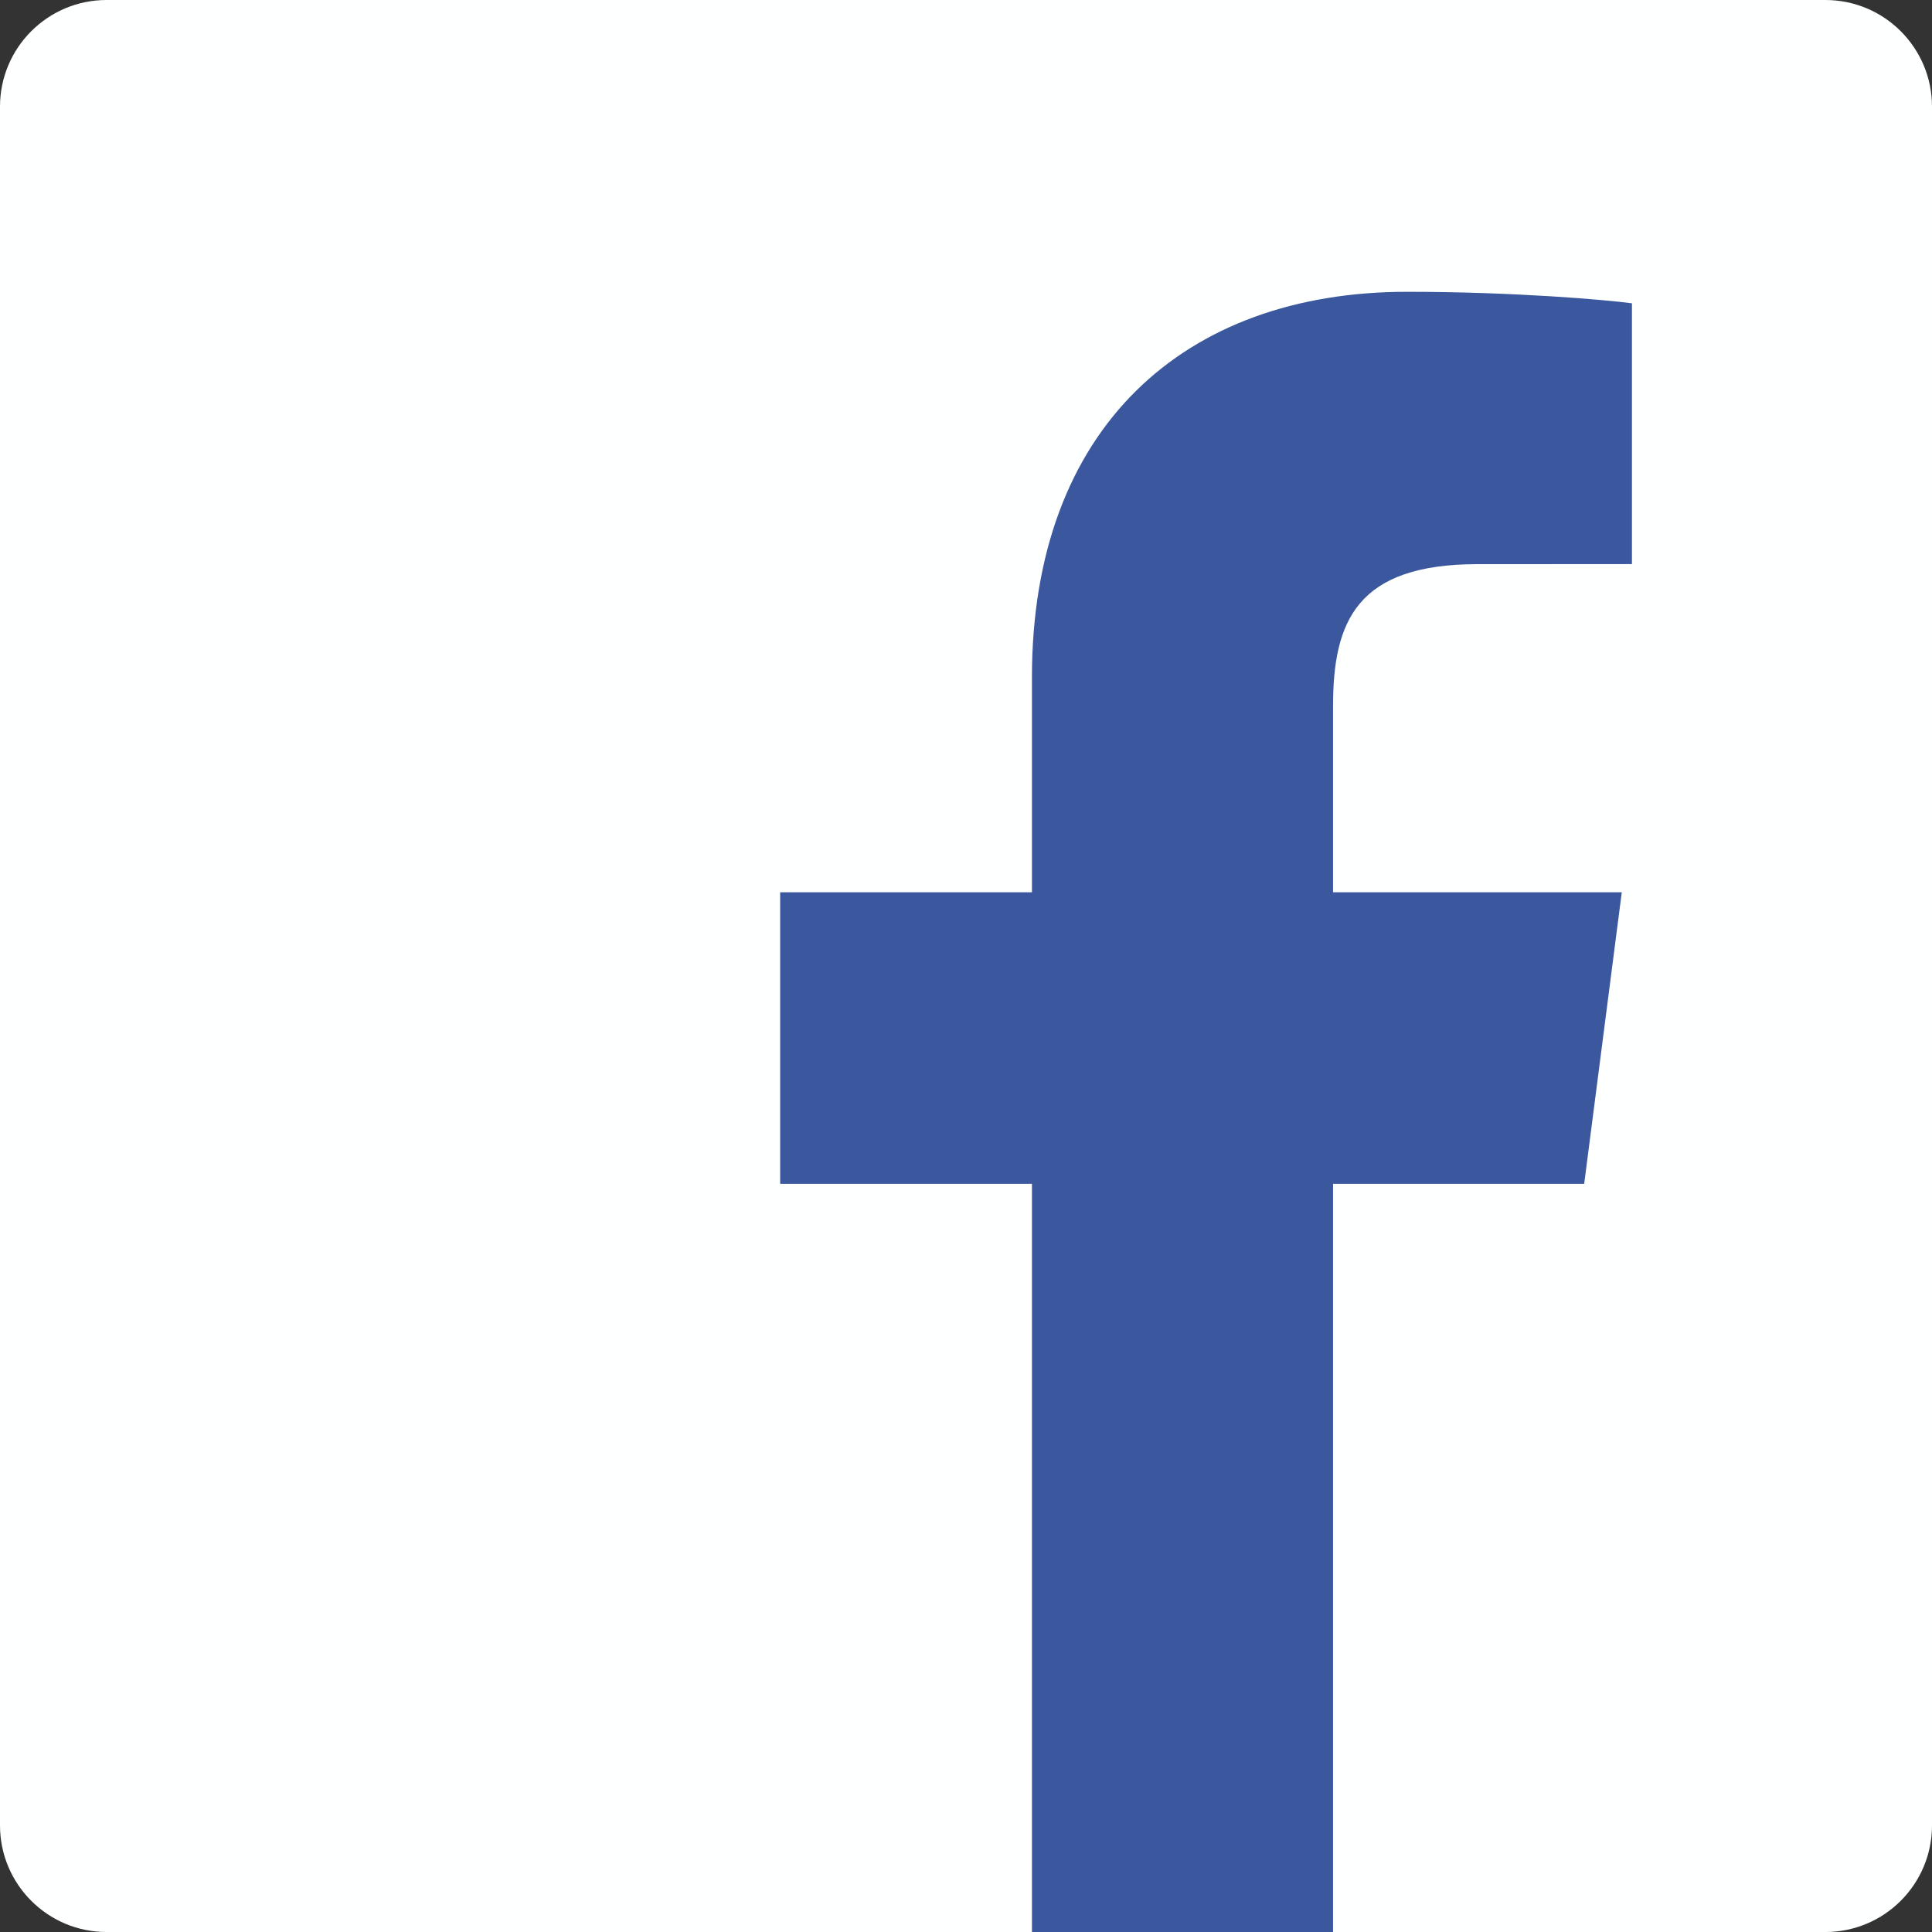
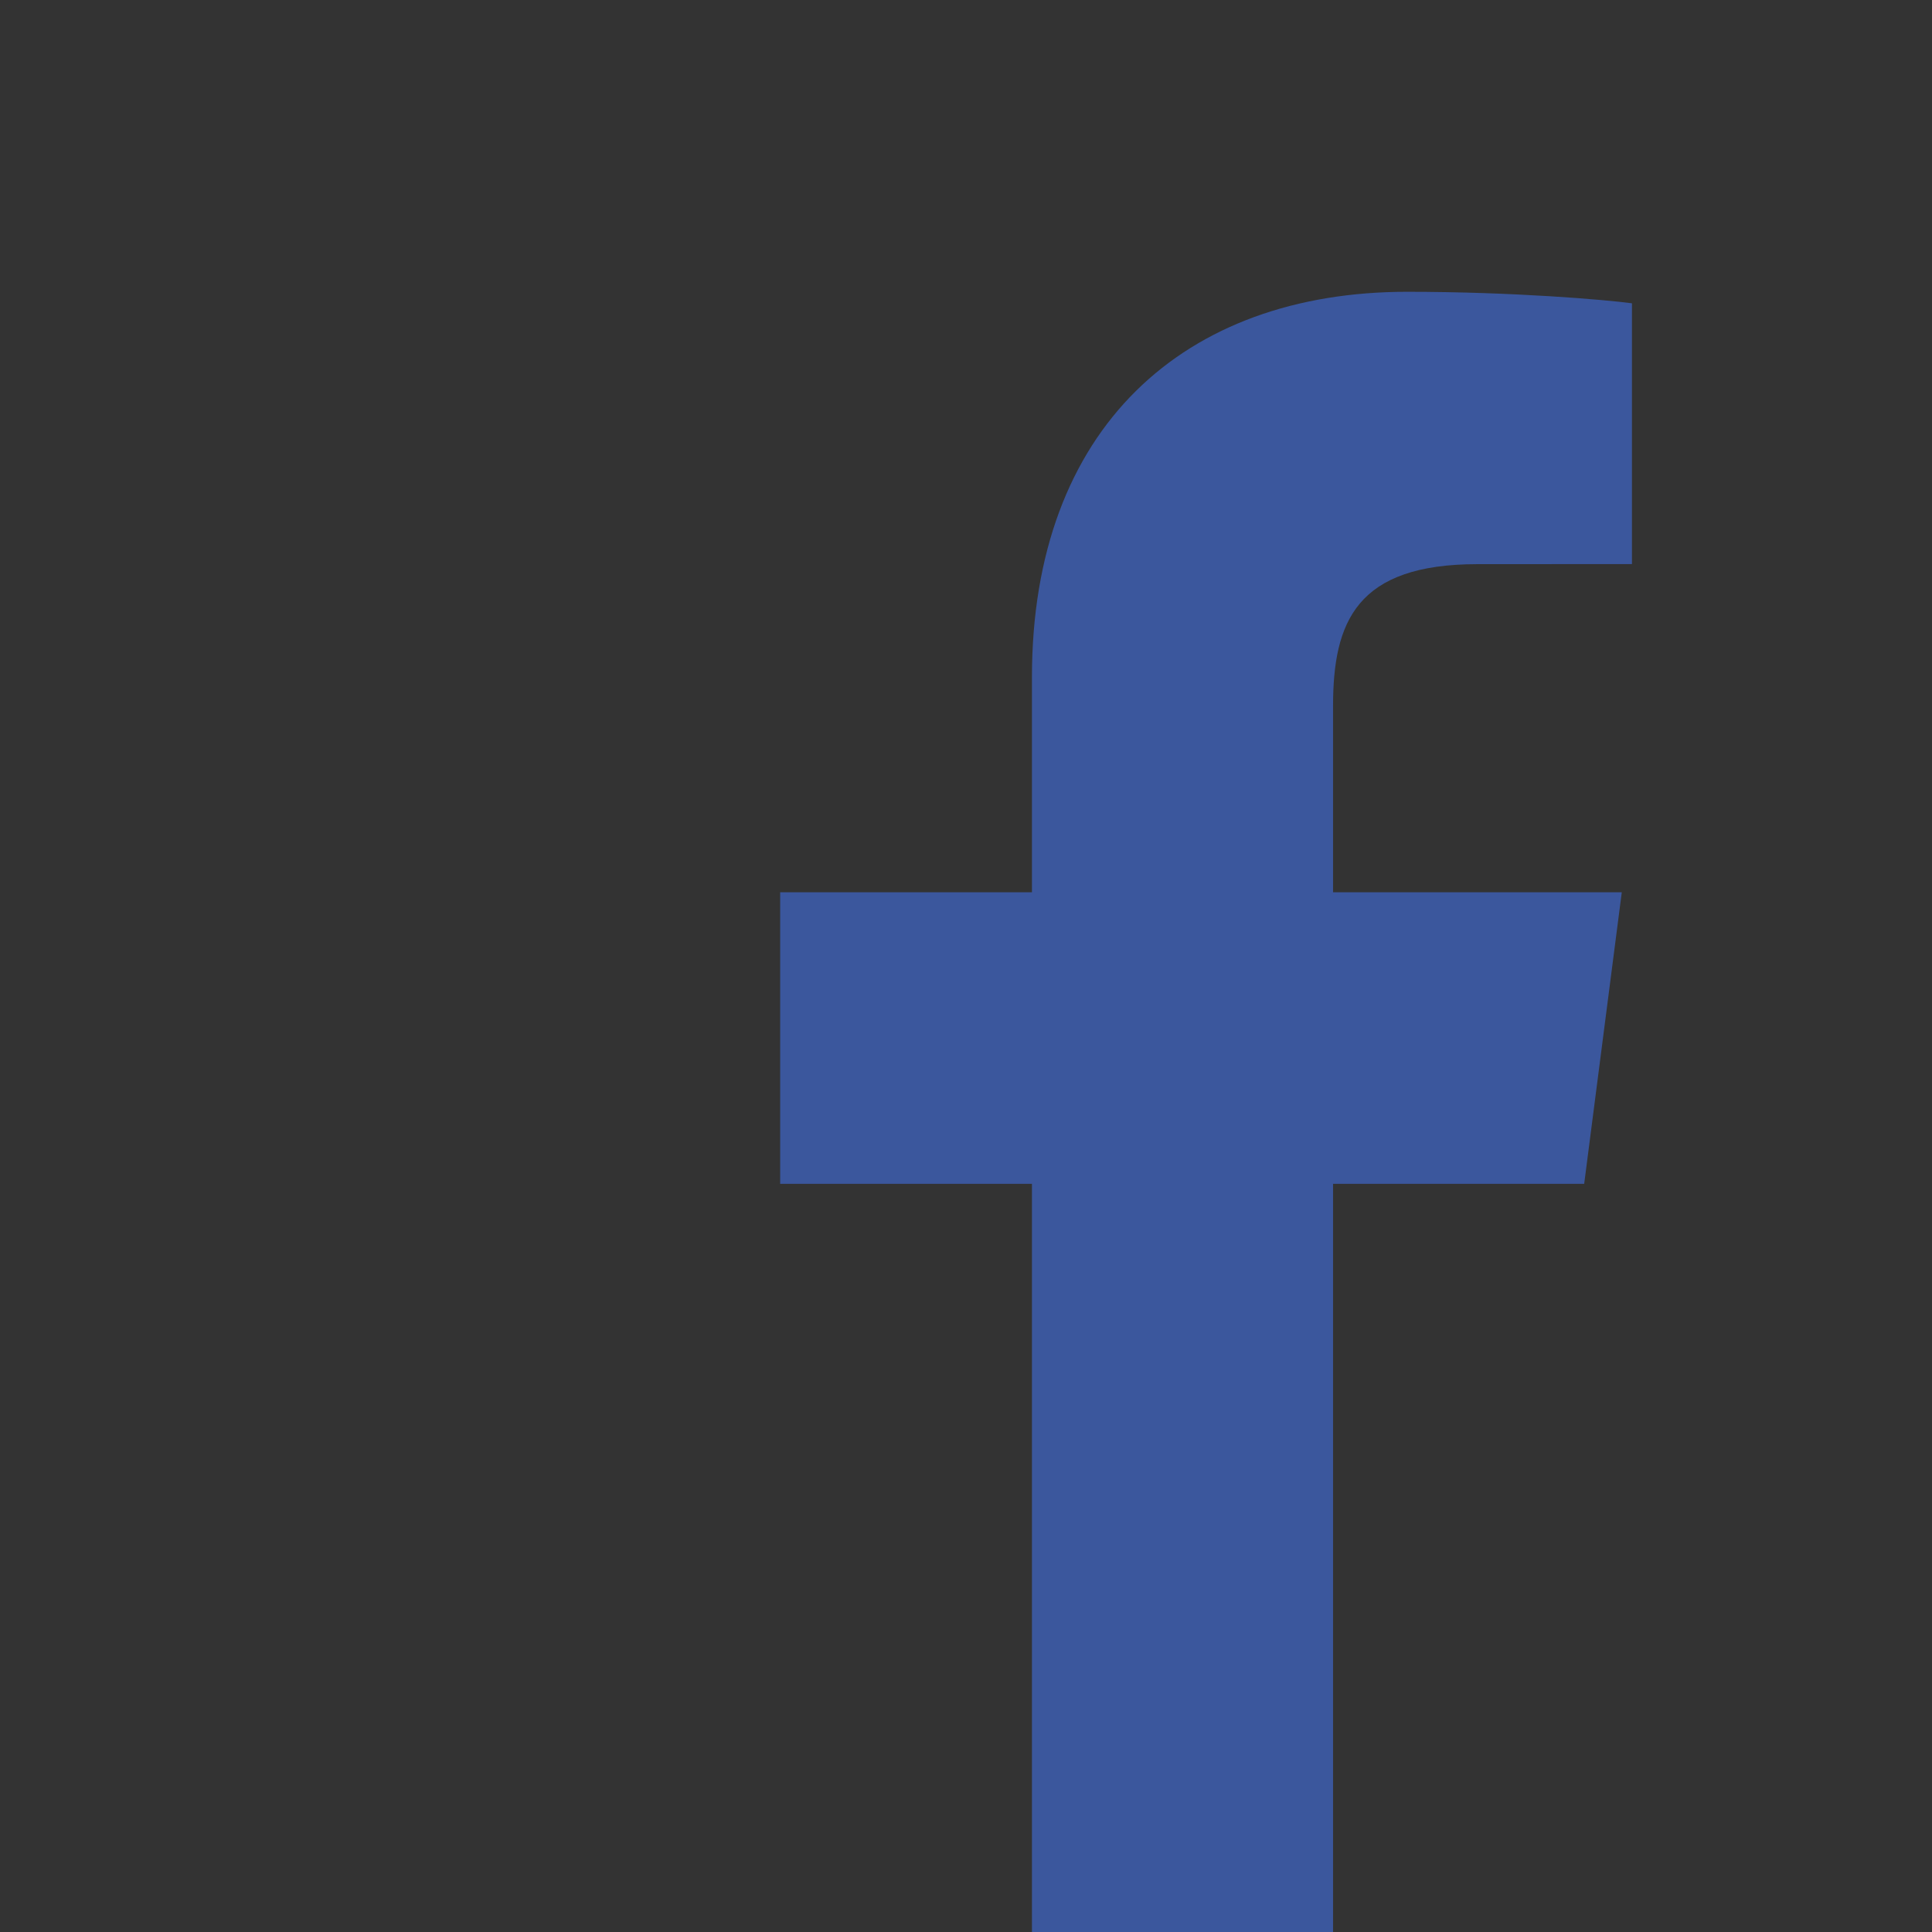
<svg xmlns="http://www.w3.org/2000/svg" xmlns:ns1="http://sodipodi.sourceforge.net/DTD/sodipodi-0.dtd" xmlns:ns2="http://www.inkscape.org/namespaces/inkscape" version="1.1" id="Layer_1" x="0px" y="0px" width="257.717" height="257.719" viewBox="0 0 257.717 257.719" enable-background="new 0 0 266.893 266.895" xml:space="preserve" ns1:docname="Facebook icon - blue on white.svg" ns2:version="0.92.1 r15371">
  <rect x="0" y="0" width="257.717" height="257.719" fill="#333333" stroke="none" />
  <defs id="defs7" />
  <ns1:namedview pagecolor="#ffffff" bordercolor="#666666" borderopacity="1" objecttolerance="10" gridtolerance="10" guidetolerance="10" ns2:pageopacity="0" ns2:pageshadow="2" ns2:window-width="1280" ns2:window-height="971" id="namedview5" showgrid="false" fit-margin-top="0" fit-margin-left="0" fit-margin-right="0" fit-margin-bottom="0" ns2:zoom="1.7684858" ns2:cx="68.81662" ns2:cy="177.42264" ns2:window-x="-8" ns2:window-y="-8" ns2:window-maximized="1" ns2:current-layer="Layer_1" />
-   <path id="Blue_1_" d="m 243.494,257.719 c 7.854,0 14.223,-6.369 14.223,-14.225 V 14.224 C 257.717,6.367 251.349,0 243.494,0 H 14.224 C 6.367,0 0,6.367 0,14.224 v 229.27 c 0,7.855 6.366,14.225 14.224,14.225 z" ns2:connector-curvature="0" style="fill:#feffff;fill-opacity:1;stroke:none" />
  <path id="f" d="m 177.821,257.719 v -99.803 h 33.499 l 5.016,-38.895 H 177.821 V 94.189 c 0,-11.261 3.127,-18.935 19.275,-18.935 l 20.596,-0.009 V 40.457 c -3.562,-0.474 -15.788,-1.533 -30.012,-1.533 -29.695,0 -50.025,18.126 -50.025,51.413 v 28.684 H 104.07 v 38.895 h 33.585 v 99.803 z" ns2:connector-curvature="0" style="fill:#3b579d;fill-opacity:1;stroke:none" />
</svg>